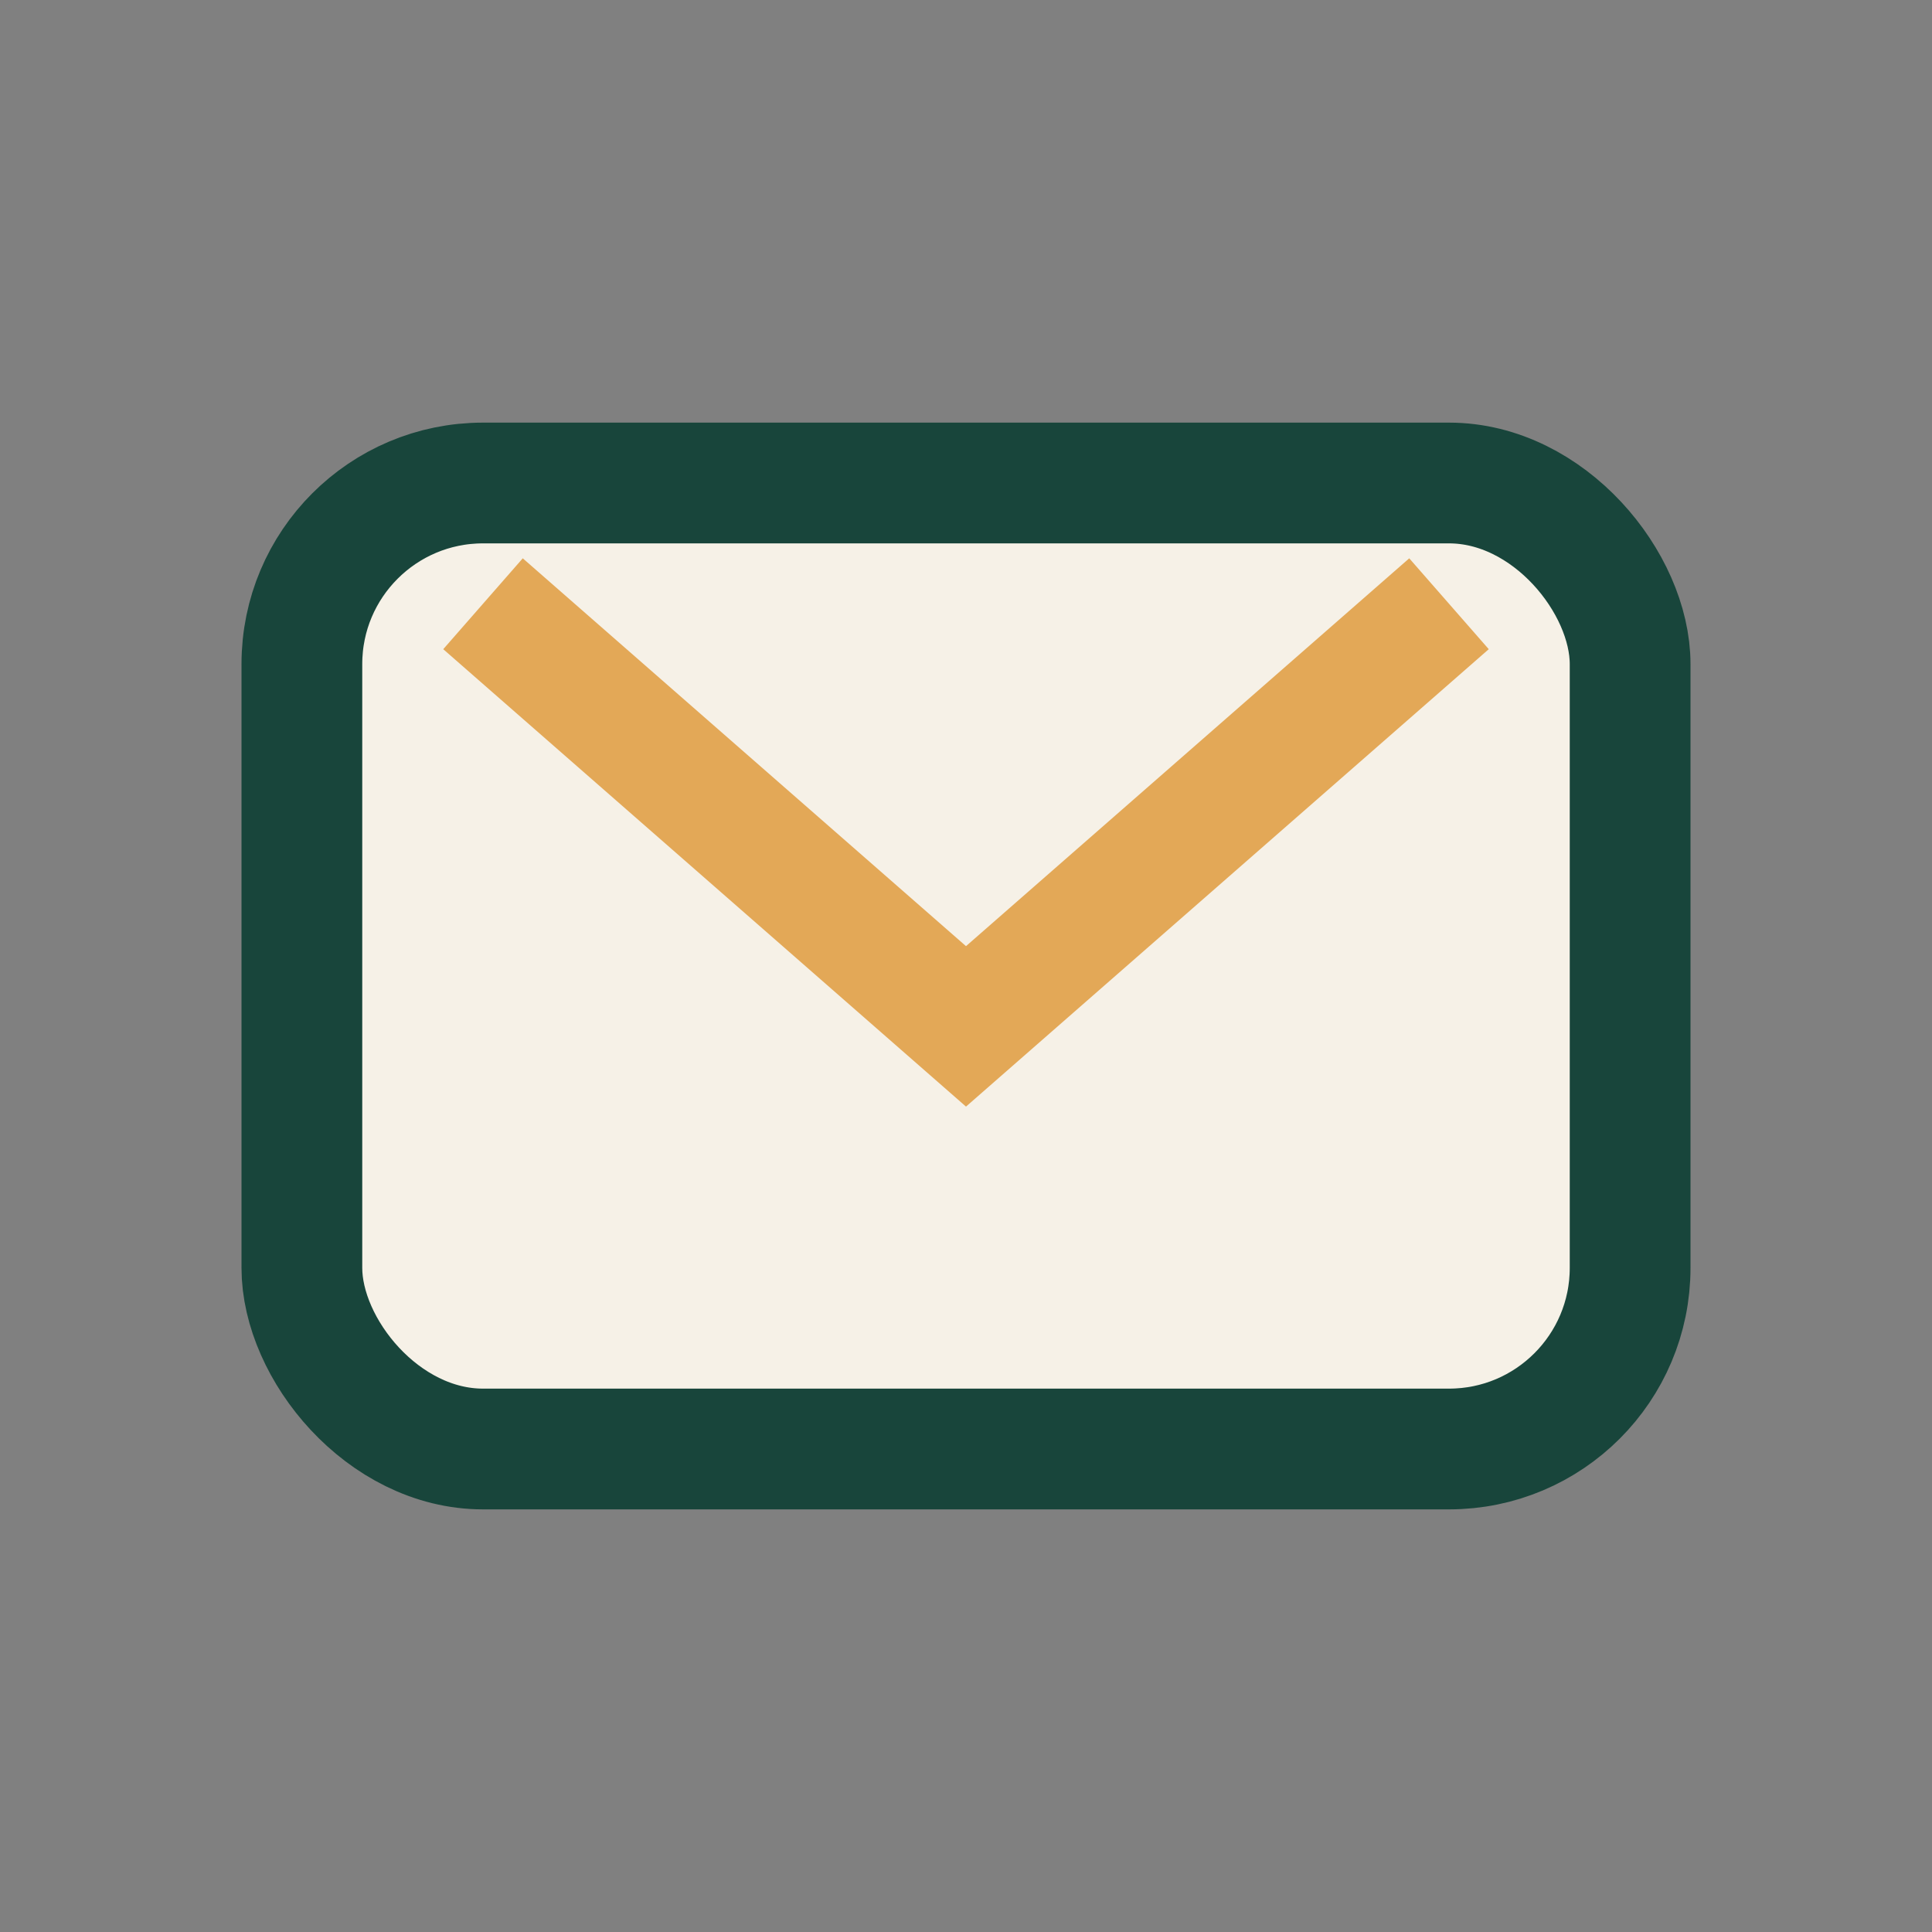
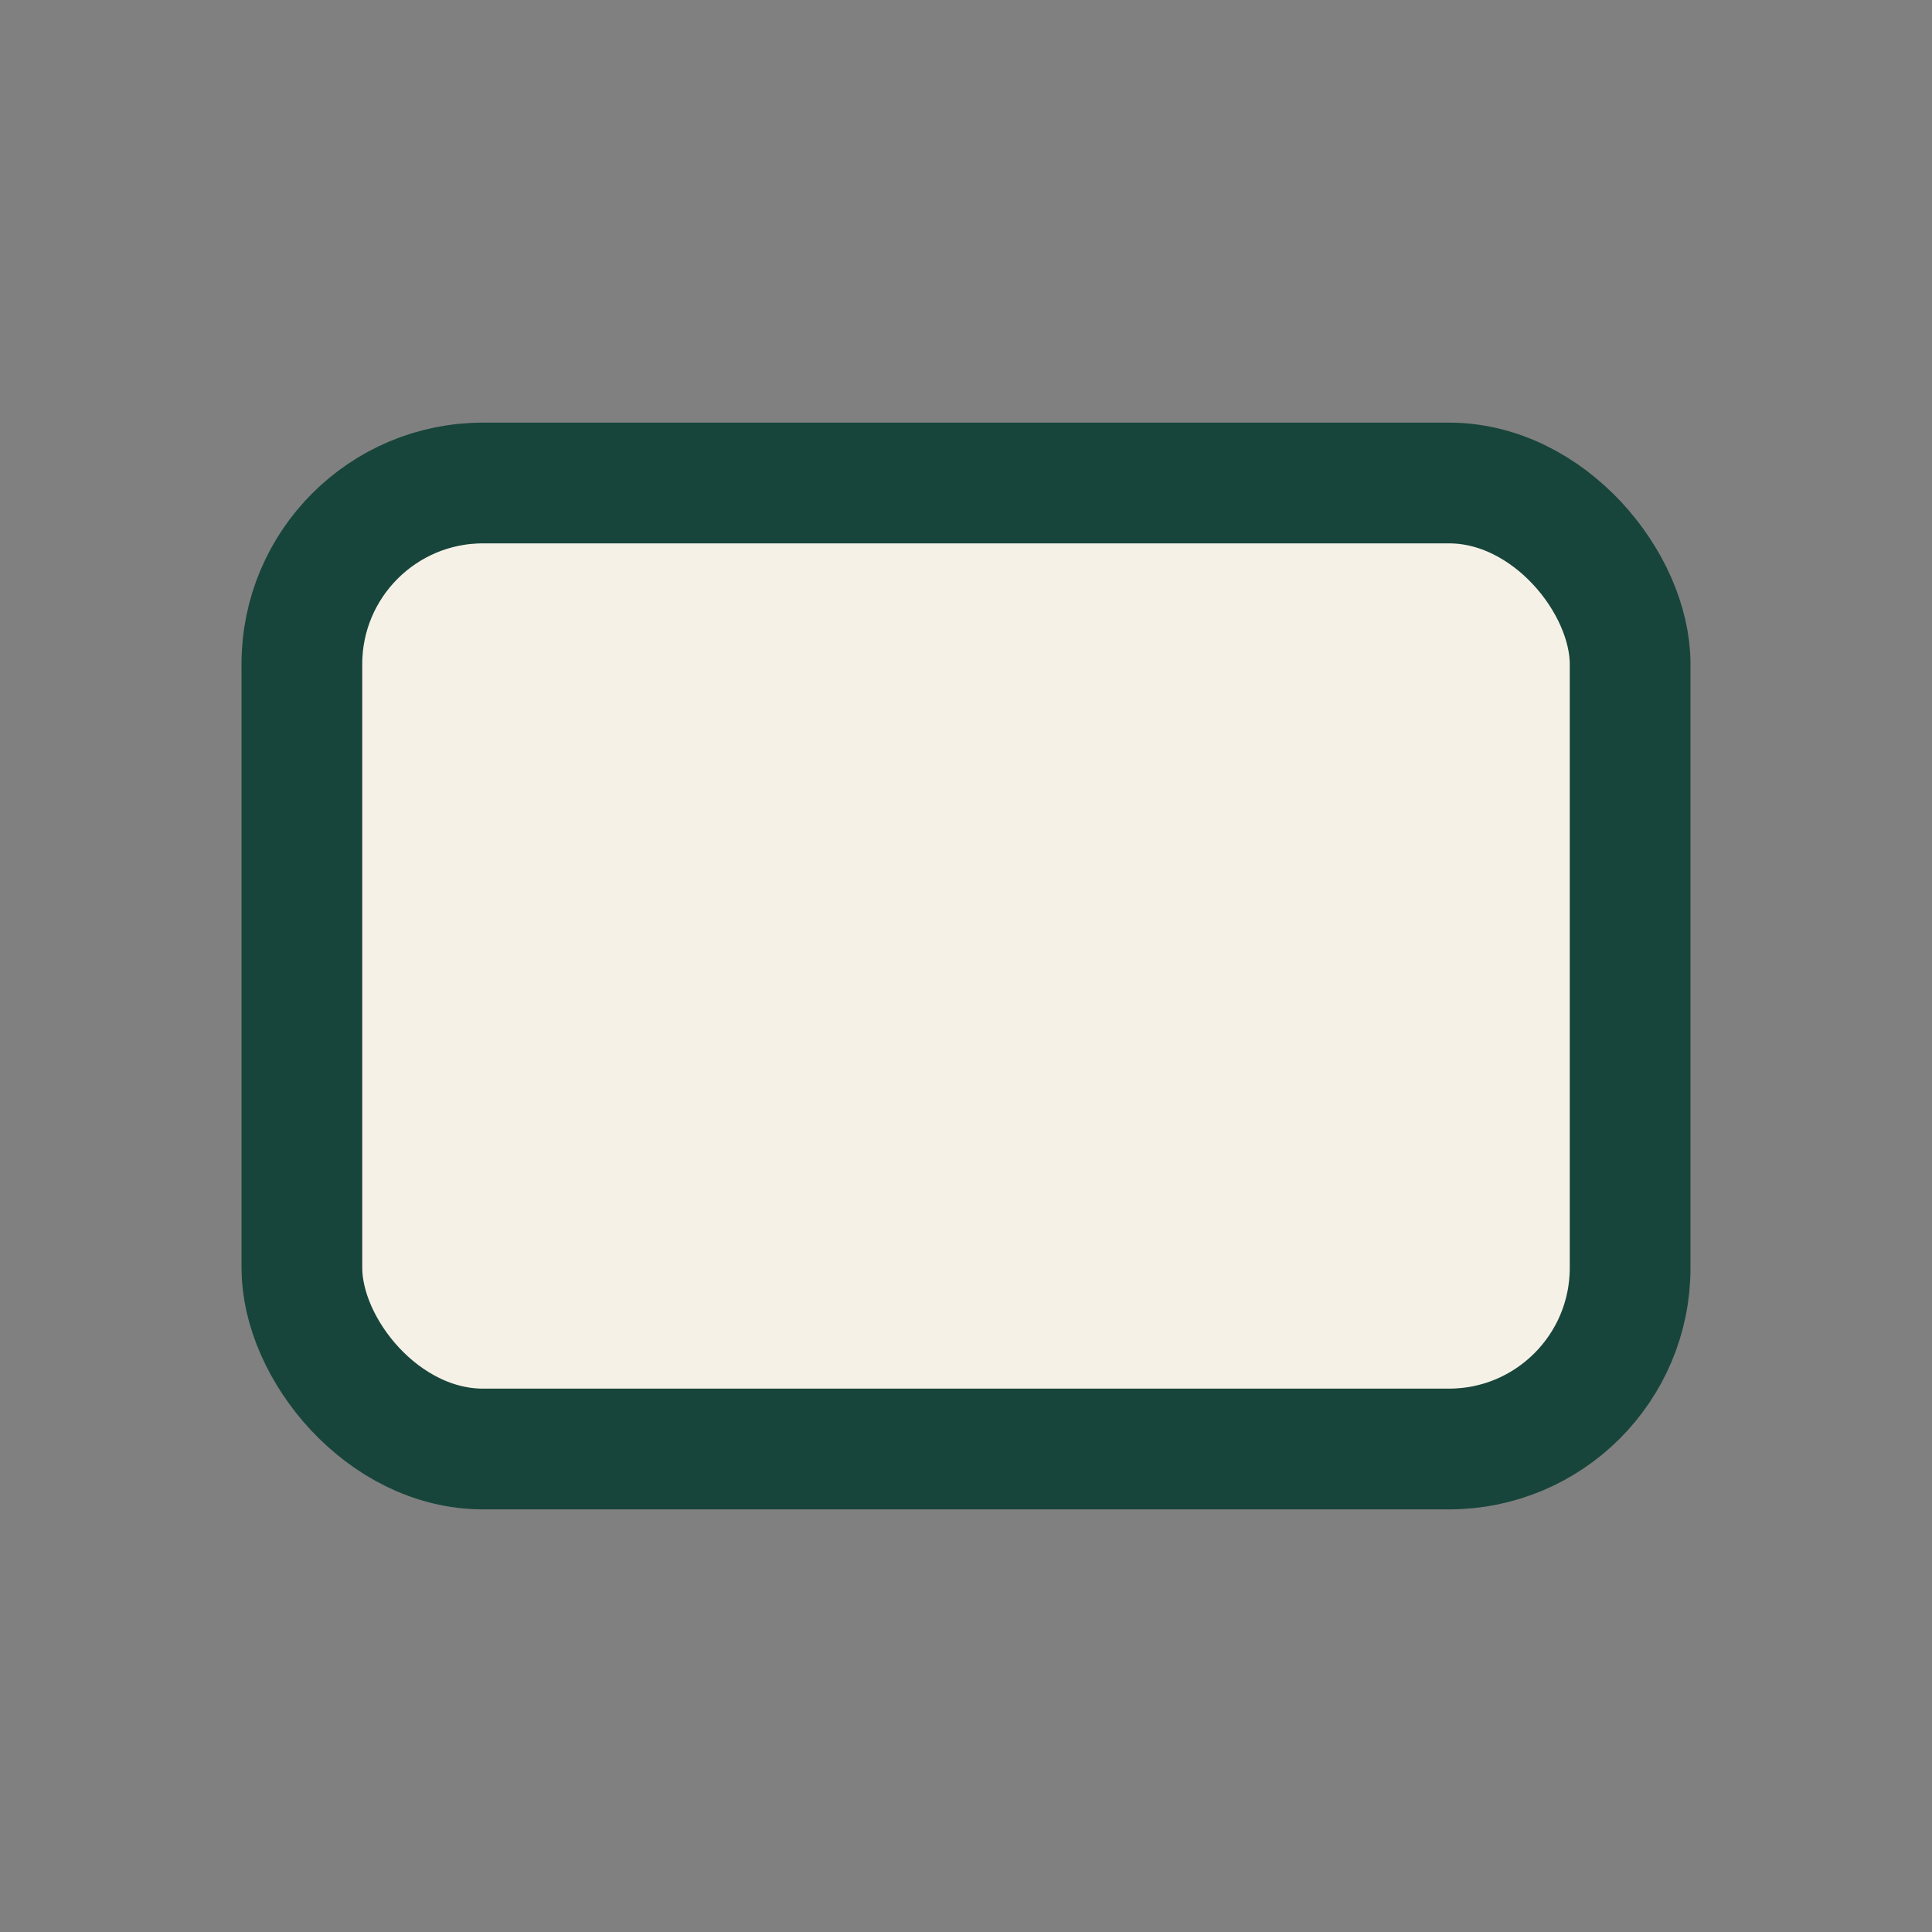
<svg xmlns="http://www.w3.org/2000/svg" width="32" height="32" viewBox="0 0 32 32">
  <rect x="0" y="0" width="32" height="32" fill="#808080" stroke="none" />
  <rect x="5" y="8" width="22" height="16" rx="3" fill="#F6F1E7" stroke="#18453B" stroke-width="2" />
-   <path d="M8 10l8 7 8-7" stroke="#E3A857" stroke-width="2" fill="none" />
</svg>